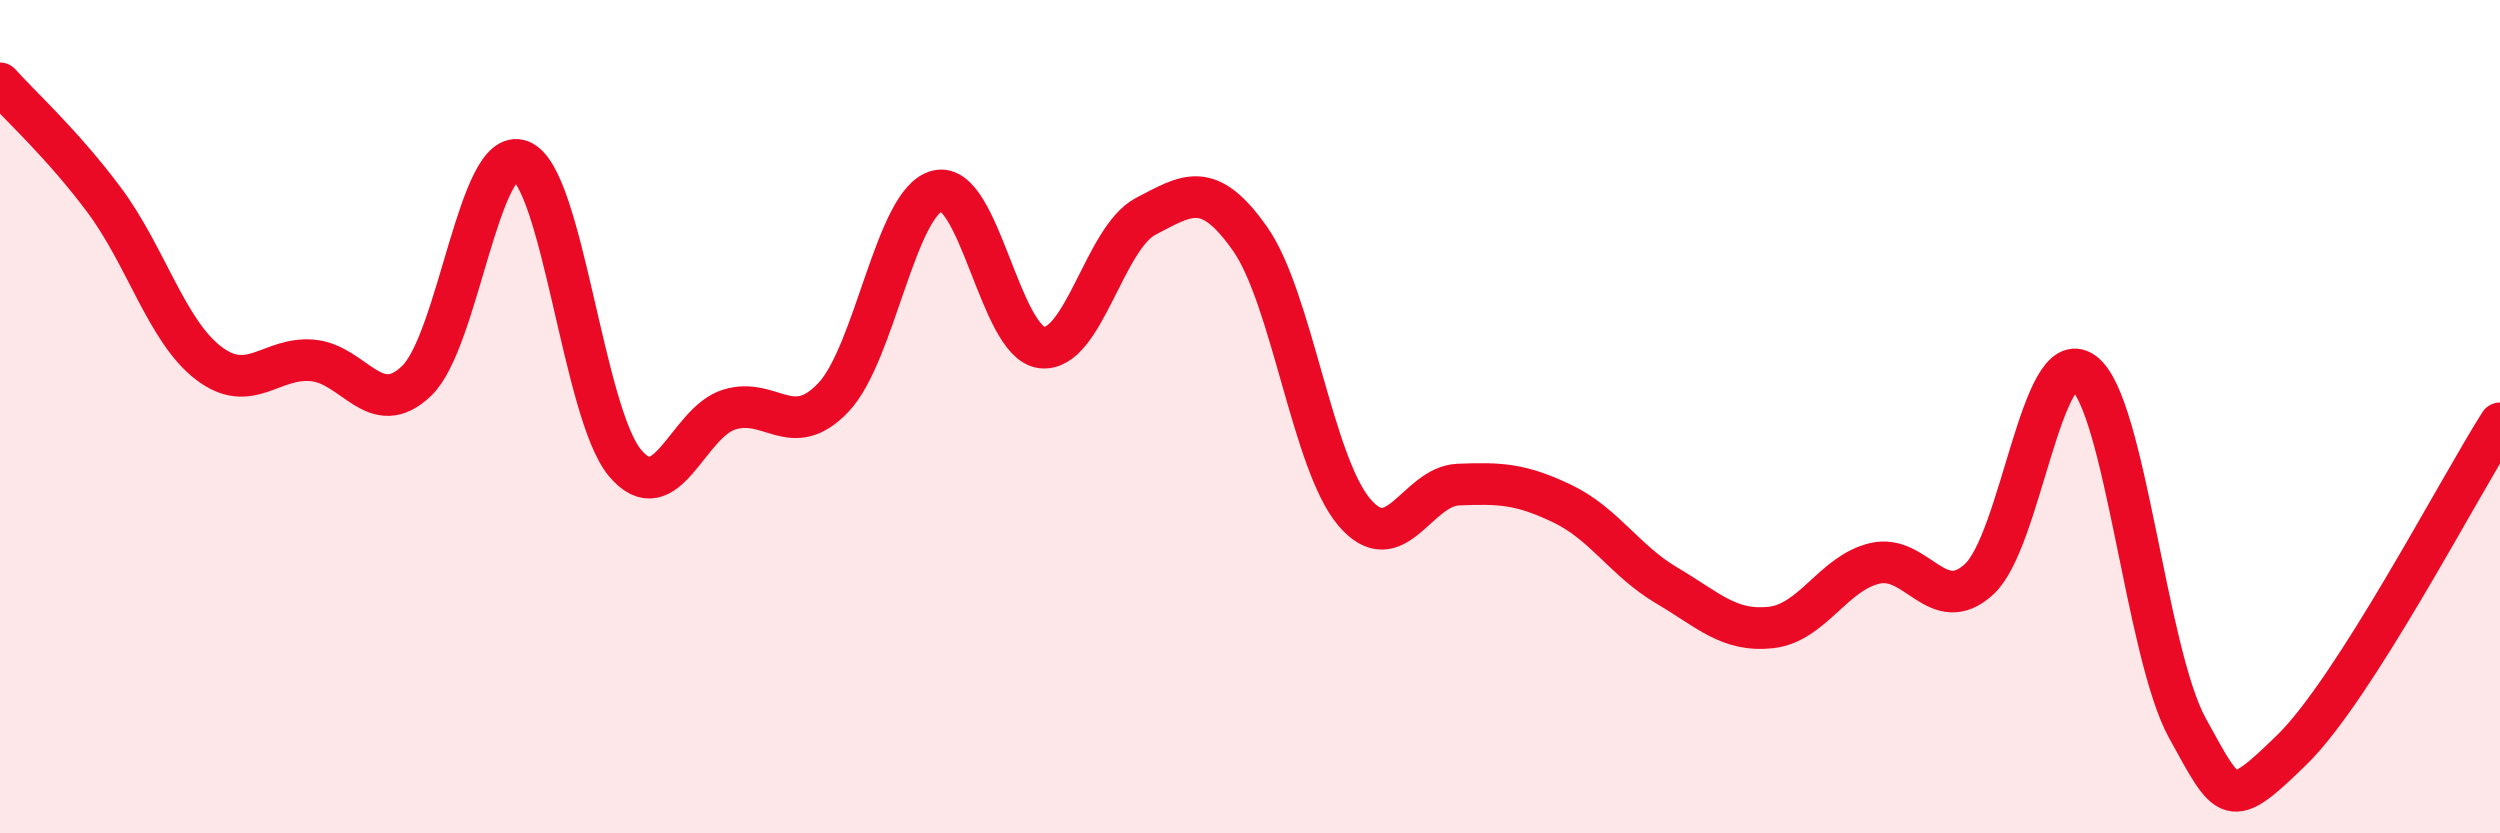
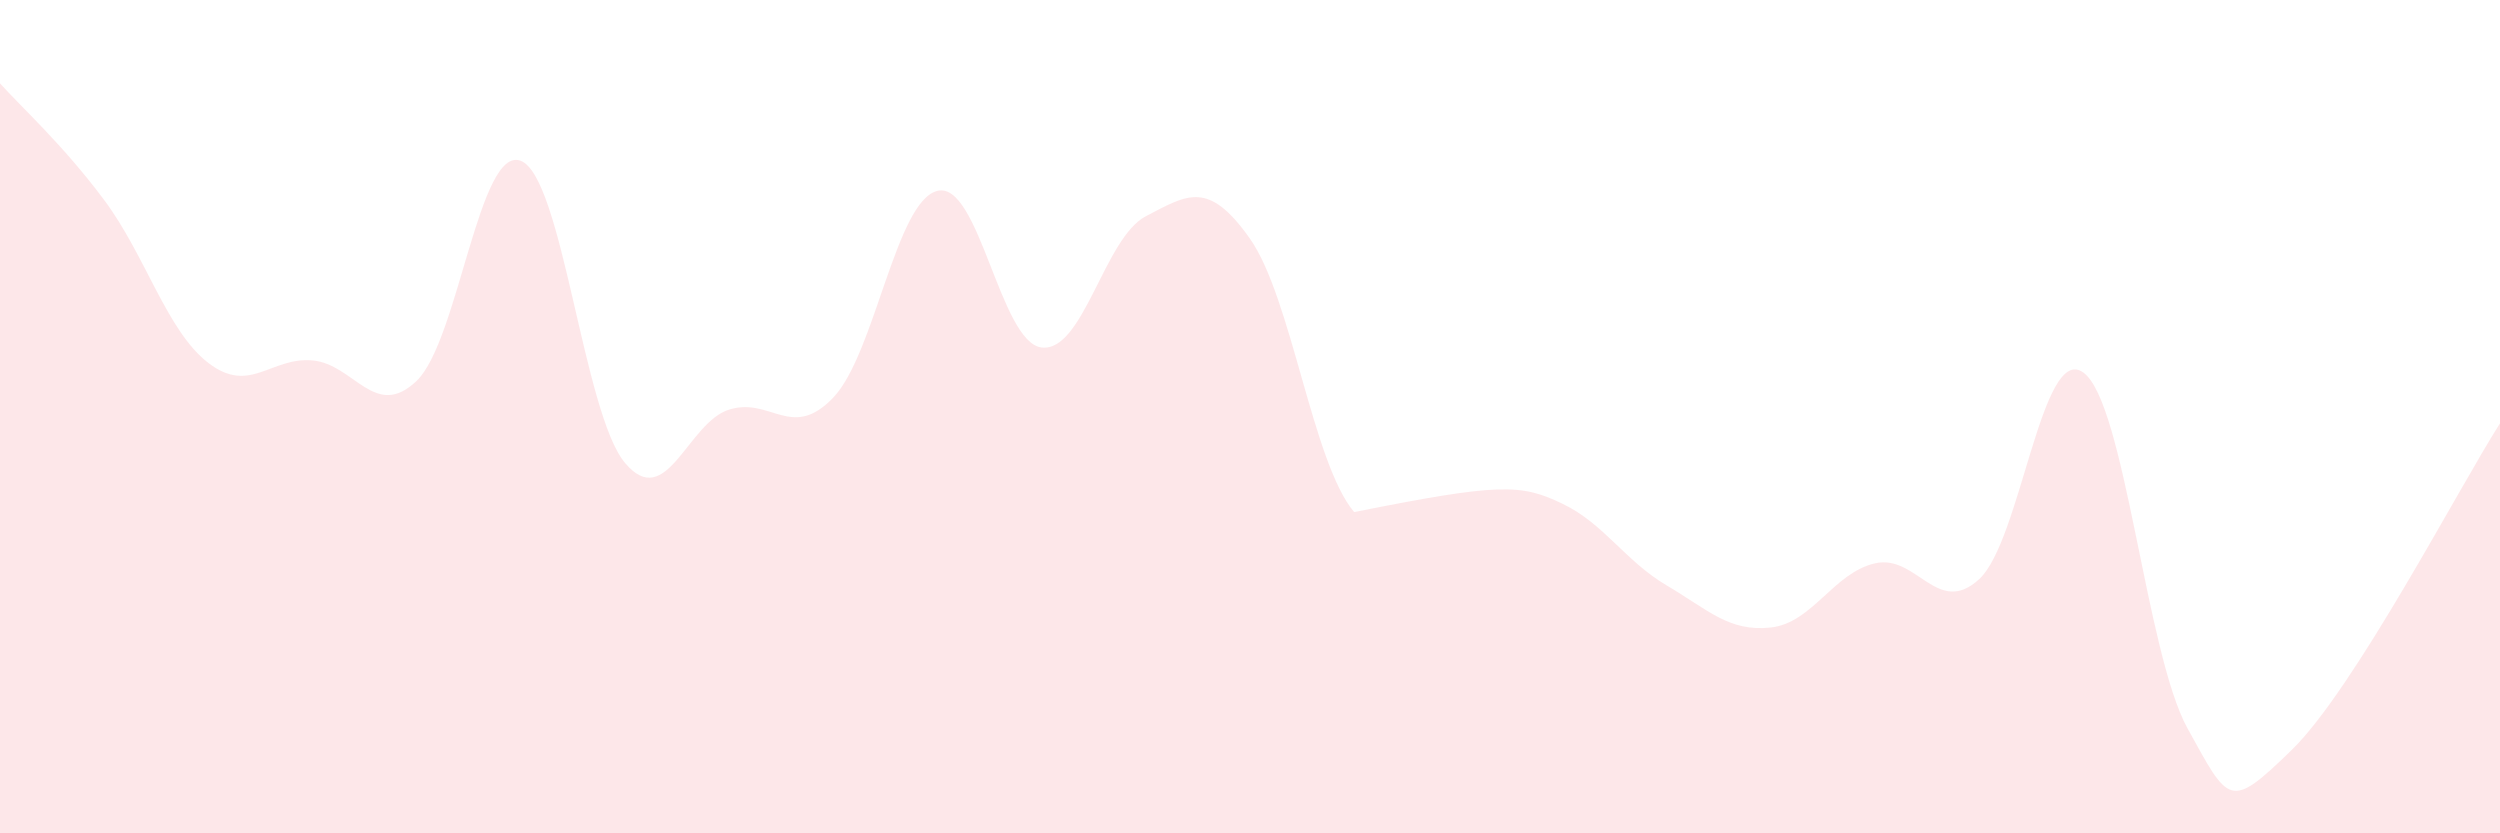
<svg xmlns="http://www.w3.org/2000/svg" width="60" height="20" viewBox="0 0 60 20">
-   <path d="M 0,2 C 0.5,2.56 1.5,3.46 2.5,4.8 C 3.5,6.14 4,7.94 5,8.71 C 6,9.48 6.5,8.56 7.5,8.65 C 8.5,8.74 9,10.1 10,9.14 C 11,8.18 11.5,3.47 12.5,3.86 C 13.5,4.25 14,9.92 15,11.11 C 16,12.3 16.5,10.14 17.5,9.83 C 18.5,9.52 19,10.59 20,9.54 C 21,8.49 21.5,4.82 22.5,4.58 C 23.5,4.34 24,8.22 25,8.34 C 26,8.46 26.5,5.71 27.5,5.19 C 28.5,4.67 29,4.31 30,5.73 C 31,7.15 31.5,11.11 32.5,12.29 C 33.5,13.47 34,11.67 35,11.63 C 36,11.59 36.5,11.61 37.5,12.09 C 38.5,12.57 39,13.46 40,14.05 C 41,14.64 41.5,15.17 42.5,15.06 C 43.5,14.95 44,13.75 45,13.52 C 46,13.29 46.5,14.82 47.5,13.9 C 48.5,12.98 49,8.22 50,8.94 C 51,9.66 51.5,15.67 52.5,17.48 C 53.5,19.29 53.5,19.46 55,18 C 56.5,16.54 59,11.73 60,10.16L60 20L0 20Z" fill="#EB0A25" opacity="0.1" stroke-linecap="round" stroke-linejoin="round" />
-   <path d="M 0,2 C 0.5,2.56 1.5,3.46 2.5,4.8 C 3.5,6.14 4,7.94 5,8.71 C 6,9.48 6.5,8.56 7.5,8.65 C 8.5,8.74 9,10.1 10,9.14 C 11,8.18 11.5,3.47 12.5,3.86 C 13.5,4.25 14,9.92 15,11.11 C 16,12.3 16.5,10.14 17.5,9.83 C 18.5,9.52 19,10.59 20,9.54 C 21,8.49 21.5,4.82 22.5,4.58 C 23.5,4.34 24,8.22 25,8.34 C 26,8.46 26.5,5.71 27.5,5.19 C 28.5,4.67 29,4.31 30,5.73 C 31,7.15 31.5,11.11 32.5,12.29 C 33.5,13.47 34,11.67 35,11.63 C 36,11.59 36.5,11.61 37.5,12.09 C 38.5,12.57 39,13.46 40,14.05 C 41,14.64 41.5,15.17 42.5,15.06 C 43.5,14.95 44,13.75 45,13.52 C 46,13.29 46.5,14.82 47.5,13.9 C 48.5,12.98 49,8.22 50,8.94 C 51,9.66 51.5,15.67 52.5,17.48 C 53.5,19.29 53.5,19.46 55,18 C 56.5,16.54 59,11.73 60,10.16" stroke="#EB0A25" stroke-width="1" fill="none" stroke-linecap="round" stroke-linejoin="round" />
+   <path d="M 0,2 C 0.5,2.56 1.5,3.46 2.5,4.8 C 3.5,6.14 4,7.94 5,8.71 C 6,9.48 6.5,8.56 7.5,8.65 C 8.5,8.74 9,10.1 10,9.14 C 11,8.18 11.5,3.47 12.5,3.86 C 13.5,4.25 14,9.92 15,11.11 C 16,12.3 16.5,10.14 17.5,9.83 C 18.5,9.52 19,10.59 20,9.54 C 21,8.49 21.5,4.82 22.5,4.58 C 23.5,4.34 24,8.22 25,8.34 C 26,8.46 26.5,5.71 27.5,5.19 C 28.5,4.67 29,4.31 30,5.73 C 31,7.15 31.5,11.11 32.5,12.29 C 36,11.59 36.5,11.61 37.5,12.09 C 38.5,12.57 39,13.46 40,14.05 C 41,14.64 41.5,15.17 42.5,15.06 C 43.5,14.95 44,13.75 45,13.52 C 46,13.29 46.5,14.82 47.5,13.9 C 48.5,12.98 49,8.22 50,8.94 C 51,9.66 51.5,15.67 52.5,17.48 C 53.5,19.29 53.5,19.46 55,18 C 56.5,16.54 59,11.73 60,10.16L60 20L0 20Z" fill="#EB0A25" opacity="0.1" stroke-linecap="round" stroke-linejoin="round" />
</svg>